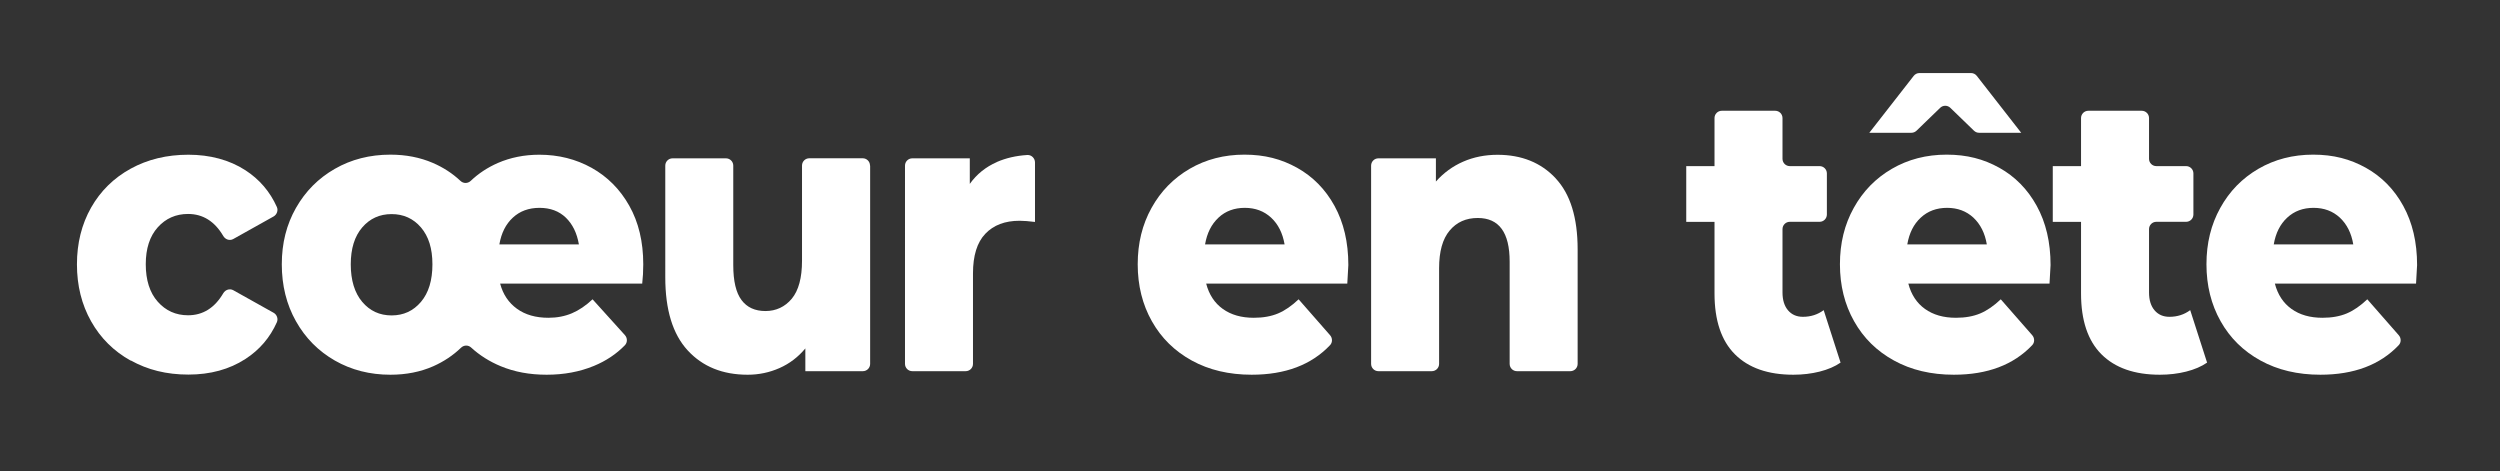
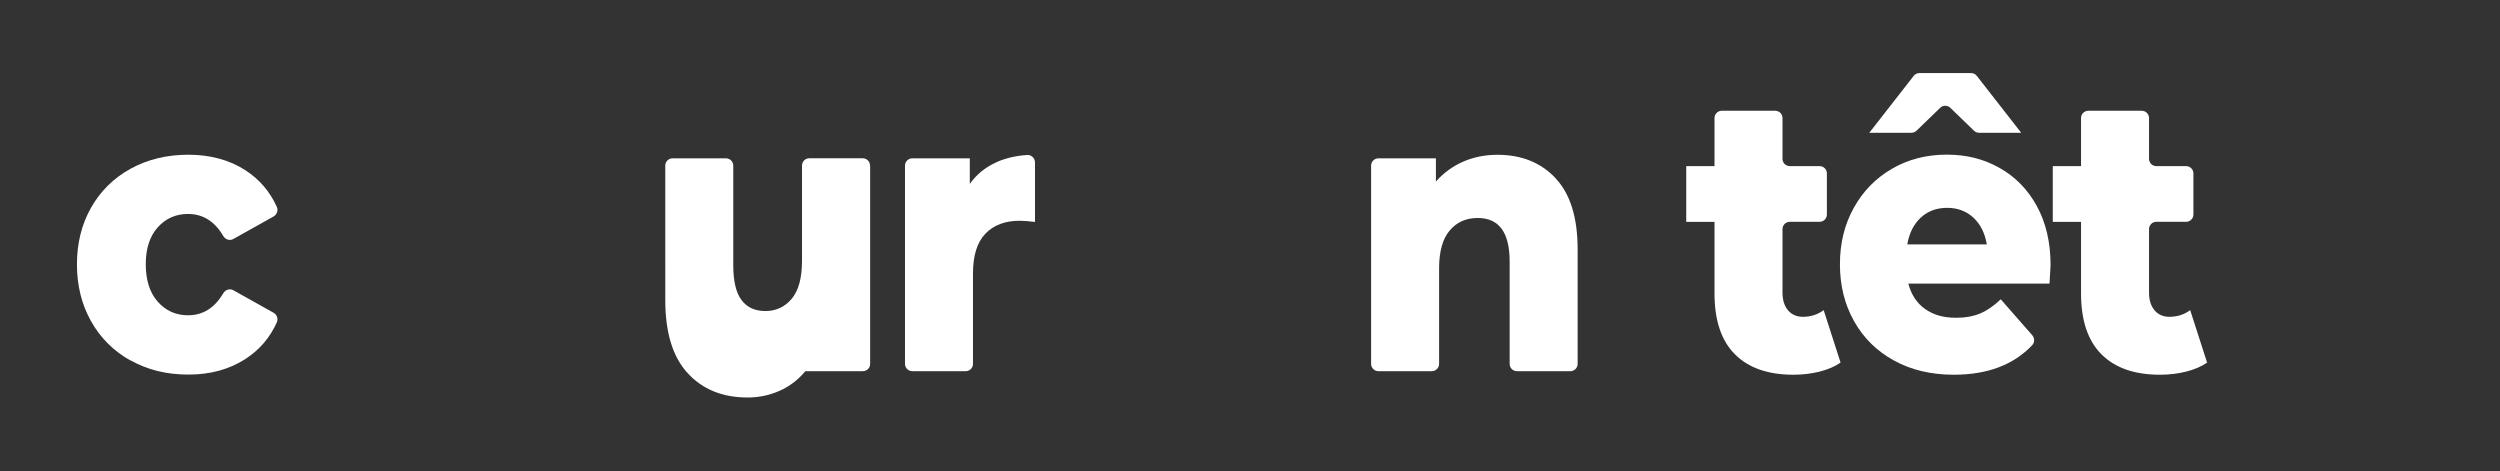
<svg xmlns="http://www.w3.org/2000/svg" id="a" viewBox="0 0 360 67.89">
  <rect x="0" y="0" width="360" height="67.89" fill="#333333" stroke="none" />
  <defs>
    <style>.b{fill:#fff;}</style>
  </defs>
  <path class="b" d="M18.82,51.93c-2.44-1.36-4.34-3.24-5.7-5.66-1.36-2.41-2.04-5.15-2.04-8.2s.68-5.78,2.04-8.18c1.36-2.39,3.26-4.26,5.7-5.6,2.44-1.34,5.21-2.01,8.31-2.01s5.9,.74,8.2,2.23c2.04,1.32,3.55,3.09,4.54,5.3,.22,.49,0,1.09-.47,1.36l-5.81,3.25c-.52,.29-1.14,.07-1.44-.44-1.24-2.11-2.93-3.17-5.07-3.17-1.75,0-3.21,.64-4.36,1.92-1.15,1.28-1.73,3.05-1.73,5.32s.57,4.1,1.73,5.4c1.15,1.3,2.61,1.95,4.36,1.95,2.14,0,3.83-1.06,5.07-3.17,.3-.51,.93-.72,1.44-.44l5.81,3.25c.47,.26,.69,.86,.47,1.36-.99,2.22-2.5,3.98-4.54,5.3-2.3,1.49-5.04,2.24-8.2,2.24s-5.87-.68-8.31-2.04Z" />
-   <path class="b" d="M92.5,40.84h-20.48c.41,1.55,1.22,2.75,2.42,3.62,1.2,.87,2.72,1.3,4.54,1.3,1.24,0,2.36-.22,3.38-.65,1.01-.43,2-1.1,2.97-2.01l4.66,5.16c.37,.41,.38,1.05,0,1.45-1.23,1.27-2.72,2.26-4.46,2.98-2.06,.85-4.33,1.27-6.81,1.27s-4.64-.41-6.6-1.22c-1.62-.67-3.05-1.57-4.27-2.69-.42-.39-1.04-.38-1.46,.02-1.15,1.11-2.49,2-4,2.67-1.84,.81-3.9,1.22-6.17,1.22-2.96,0-5.62-.68-8-2.04-2.37-1.36-4.24-3.24-5.6-5.66-1.36-2.41-2.04-5.15-2.04-8.2s.68-5.72,2.04-8.12c1.36-2.39,3.22-4.27,5.6-5.63,2.37-1.36,5.04-2.04,8-2.04,2.24,0,4.27,.4,6.11,1.19,1.51,.65,2.83,1.51,3.98,2.59,.42,.4,1.05,.39,1.47,0,1.12-1.07,2.43-1.93,3.91-2.58,1.82-.79,3.82-1.19,5.98-1.19,2.75,0,5.26,.63,7.53,1.89,2.27,1.27,4.08,3.08,5.42,5.46,1.34,2.38,2.01,5.19,2.01,8.43,0,.98-.05,1.91-.15,2.77Zm-31.88,2.63c1.1-1.3,1.65-3.1,1.65-5.4s-.55-4.03-1.65-5.32c-1.1-1.28-2.51-1.92-4.23-1.92s-3.13,.64-4.23,1.92-1.65,3.05-1.65,5.32,.55,4.1,1.65,5.4,2.51,1.95,4.23,1.95,3.13-.65,4.23-1.95Zm13.23-12.13c-1.02,.94-1.66,2.22-1.94,3.85h11.45c-.28-1.62-.9-2.9-1.88-3.85-.98-.94-2.24-1.41-3.79-1.41s-2.83,.47-3.84,1.41Z" />
-   <path class="b" d="M125.3,23.85v28.55c0,.58-.47,1.05-1.05,1.05h-8.28v-3.28c-1.03,1.24-2.27,2.19-3.72,2.83s-2.97,.96-4.59,.96c-3.61,0-6.49-1.17-8.64-3.51s-3.22-5.84-3.22-10.52V23.85c0-.58,.47-1.05,1.05-1.05h7.69c.58,0,1.05,.47,1.05,1.05v14.33c0,2.3,.4,3.98,1.19,5.03,.79,1.06,1.94,1.58,3.45,1.58s2.81-.6,3.79-1.78c.98-1.19,1.47-3.01,1.47-5.46v-13.71c0-.58,.47-1.05,1.05-1.05h7.69c.58,0,1.05,.47,1.05,1.05Z" />
+   <path class="b" d="M125.3,23.85v28.55c0,.58-.47,1.05-1.05,1.05h-8.28c-1.03,1.24-2.27,2.19-3.72,2.83s-2.97,.96-4.59,.96c-3.61,0-6.49-1.17-8.64-3.51s-3.22-5.84-3.22-10.52V23.85c0-.58,.47-1.05,1.05-1.05h7.69c.58,0,1.05,.47,1.05,1.05v14.33c0,2.3,.4,3.98,1.19,5.03,.79,1.06,1.94,1.58,3.45,1.58s2.81-.6,3.79-1.78c.98-1.19,1.47-3.01,1.47-5.46v-13.71c0-.58,.47-1.05,1.05-1.05h7.69c.58,0,1.05,.47,1.05,1.05Z" />
  <path class="b" d="M143.54,23.33c1.31-.57,2.77-.91,4.39-1.01,.6-.04,1.11,.47,1.11,1.07v8.57c-.9-.11-1.63-.17-2.22-.17-2.1,0-3.74,.62-4.93,1.87-1.19,1.24-1.78,3.15-1.78,5.71v13.03c0,.58-.47,1.05-1.05,1.05h-7.69c-.58,0-1.05-.47-1.05-1.05V23.85c0-.58,.47-1.05,1.05-1.05h8.28v3.68c1-1.4,2.3-2.44,3.89-3.14Z" />
-   <path class="b" d="M194.02,40.84h-20.33c.41,1.58,1.21,2.8,2.4,3.65,1.19,.85,2.67,1.27,4.46,1.27,1.34,0,2.5-.21,3.48-.62,.98-.41,1.97-1.09,2.97-2.04l4.53,5.17c.36,.41,.37,1.04,0,1.43-2.69,2.84-6.45,4.26-11.29,4.26-3.27,0-6.14-.68-8.62-2.04-2.47-1.36-4.39-3.24-5.75-5.66-1.36-2.41-2.04-5.15-2.04-8.2s.66-5.72,1.99-8.12c1.32-2.39,3.16-4.27,5.49-5.63,2.34-1.36,4.97-2.04,7.89-2.04s5.31,.63,7.58,1.89c2.27,1.27,4.07,3.09,5.39,5.49,1.32,2.4,1.99,5.23,1.99,8.52,0,.07-.05,.96-.15,2.66Zm-18.55-9.5c-1.02,.94-1.66,2.22-1.94,3.85h11.45c-.28-1.62-.92-2.9-1.94-3.85-1.02-.94-2.28-1.41-3.79-1.41s-2.78,.47-3.79,1.41Z" />
  <path class="b" d="M224.01,25.68c2.12,2.26,3.17,5.67,3.17,10.24v16.48c0,.58-.47,1.05-1.05,1.05h-7.69c-.58,0-1.05-.47-1.05-1.05v-14.73c0-4.19-1.53-6.28-4.59-6.28-1.69,0-3.04,.6-4.05,1.81-1.02,1.21-1.52,3.02-1.52,5.43v13.77c0,.58-.47,1.05-1.05,1.05h-7.69c-.58,0-1.05-.47-1.05-1.05V23.85c0-.58,.47-1.05,1.05-1.05h8.28v3.34c1.1-1.24,2.41-2.2,3.92-2.86,1.51-.66,3.16-.99,4.95-.99,3.47,0,6.27,1.13,8.38,3.39Z" />
  <path class="b" d="M265.05,52.21c-.82,.57-1.83,1-3.02,1.3-1.19,.3-2.45,.45-3.79,.45-3.64,0-6.45-.98-8.41-2.94-1.96-1.96-2.94-4.88-2.94-8.77v-10.3h-4.07v-8.03h4.07v-6.92c0-.58,.47-1.05,1.05-1.05h7.69c.58,0,1.05,.47,1.05,1.05v5.87c0,.58,.47,1.05,1.05,1.05h4.29c.58,0,1.05,.47,1.05,1.05v5.92c0,.58-.47,1.05-1.05,1.05h-4.29c-.58,0-1.05,.47-1.05,1.05v9.13c0,1.09,.27,1.95,.8,2.57,.53,.62,1.24,.93,2.14,.93,1.13,0,2.13-.32,2.99-.96l2.42,7.52Z" />
  <path class="b" d="M295.13,40.84h-20.33c.41,1.58,1.21,2.8,2.4,3.65,1.19,.85,2.67,1.27,4.46,1.27,1.34,0,2.5-.21,3.48-.62,.98-.41,1.97-1.09,2.97-2.04l4.53,5.17c.36,.41,.37,1.04,0,1.43-2.69,2.84-6.45,4.26-11.29,4.26-3.27,0-6.14-.68-8.61-2.04-2.48-1.36-4.39-3.24-5.75-5.66-1.36-2.41-2.04-5.15-2.04-8.2s.66-5.72,1.99-8.12c1.32-2.39,3.15-4.27,5.49-5.63,2.34-1.36,4.97-2.04,7.89-2.04s5.31,.63,7.58,1.89c2.27,1.27,4.07,3.09,5.39,5.49,1.32,2.4,1.99,5.23,1.99,8.52,0,.07-.05,.96-.15,2.66Zm-10.88-22.02l-3.4-3.29c-.41-.4-1.06-.4-1.47,0l-3.4,3.29c-.2,.19-.46,.3-.73,.3h-6.07l6.39-8.19c.2-.26,.51-.41,.83-.41h7.43c.32,0,.63,.15,.83,.41l6.39,8.19h-6.07c-.27,0-.54-.11-.73-.3Zm-7.66,12.52c-1.02,.94-1.66,2.22-1.94,3.85h11.45c-.27-1.62-.92-2.9-1.93-3.85-1.02-.94-2.28-1.41-3.79-1.41s-2.78,.47-3.79,1.41Z" />
  <path class="b" d="M317.83,52.21c-.82,.57-1.83,1-3.02,1.3-1.19,.3-2.45,.45-3.79,.45-3.64,0-6.45-.98-8.41-2.94-1.96-1.96-2.94-4.88-2.94-8.77v-10.3h-4.07v-8.03h4.07v-6.92c0-.58,.47-1.05,1.05-1.05h7.69c.58,0,1.05,.47,1.05,1.05v5.87c0,.58,.47,1.05,1.05,1.05h4.29c.58,0,1.05,.47,1.05,1.05v5.92c0,.58-.47,1.05-1.05,1.05h-4.29c-.58,0-1.05,.47-1.05,1.05v9.13c0,1.09,.27,1.95,.8,2.57s1.24,.93,2.14,.93c1.13,0,2.13-.32,2.99-.96l2.42,7.52Z" />
-   <path class="b" d="M347.91,40.84h-20.33c.41,1.58,1.21,2.8,2.4,3.65,1.19,.85,2.67,1.27,4.46,1.27,1.34,0,2.5-.21,3.48-.62,.98-.41,1.97-1.09,2.97-2.04l4.53,5.17c.36,.41,.37,1.04,0,1.43-2.69,2.84-6.45,4.26-11.29,4.26-3.27,0-6.14-.68-8.61-2.04-2.48-1.36-4.39-3.24-5.75-5.66-1.36-2.41-2.04-5.15-2.04-8.2s.66-5.72,1.99-8.12c1.32-2.39,3.15-4.27,5.49-5.63,2.34-1.36,4.97-2.04,7.89-2.04s5.31,.63,7.58,1.89c2.27,1.27,4.07,3.09,5.39,5.49,1.32,2.4,1.99,5.23,1.99,8.52,0,.07-.05,.96-.15,2.66Zm-18.55-9.5c-1.02,.94-1.66,2.22-1.94,3.85h11.45c-.27-1.62-.92-2.9-1.93-3.85-1.02-.94-2.28-1.41-3.79-1.41s-2.78,.47-3.79,1.41Z" />
</svg>